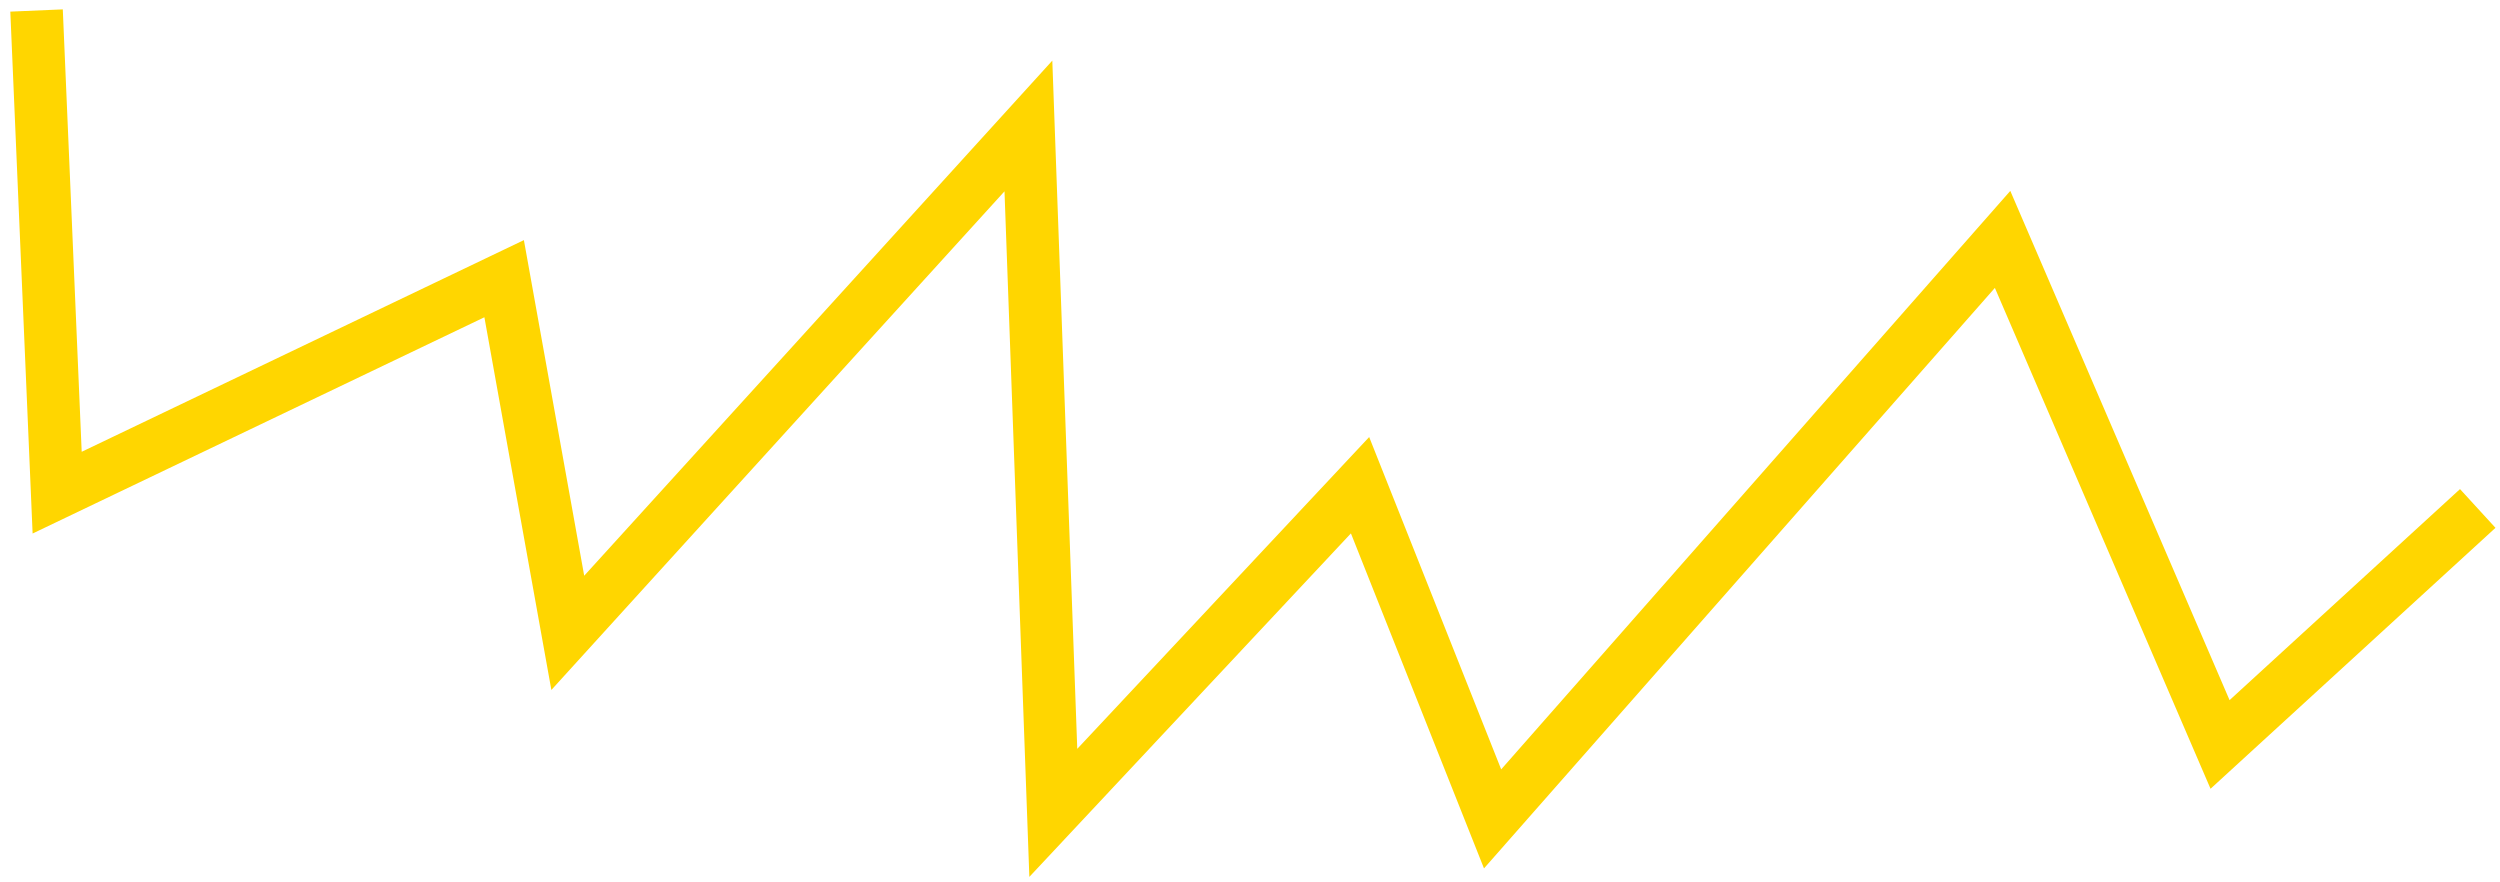
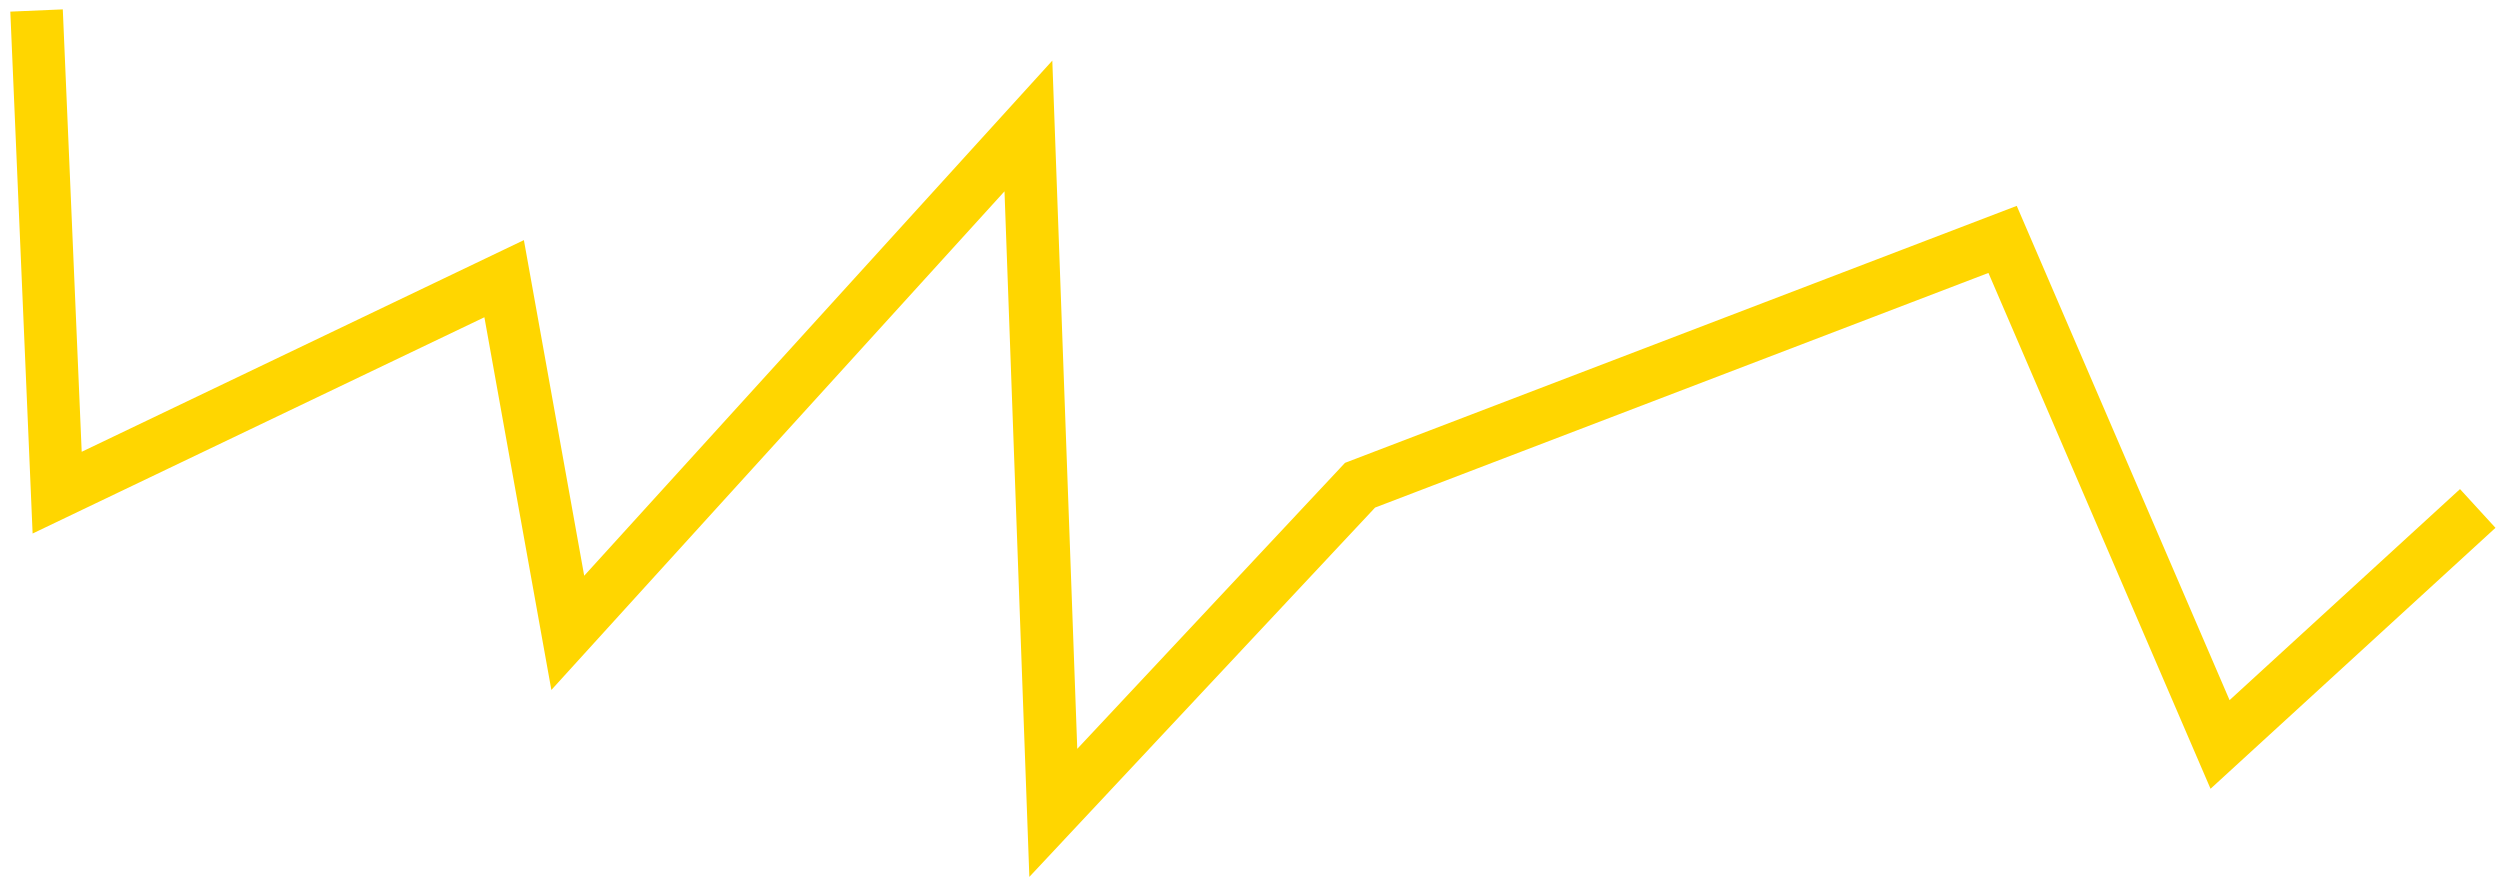
<svg xmlns="http://www.w3.org/2000/svg" width="238" height="84" viewBox="0 0 238 84" fill="none">
-   <path d="M235.881 48.406L211.349 70.872L190.646 22.791L142.094 77.958L129.477 46.192L100.275 77.385L97.904 11.993L54.053 60.247L47.994 26.531L5.441 46.9L3.48 1" stroke="#FFD600" stroke-width="5" />
+   <path d="M235.881 48.406L211.349 70.872L190.646 22.791L129.477 46.192L100.275 77.385L97.904 11.993L54.053 60.247L47.994 26.531L5.441 46.9L3.48 1" stroke="#FFD600" stroke-width="5" />
</svg>